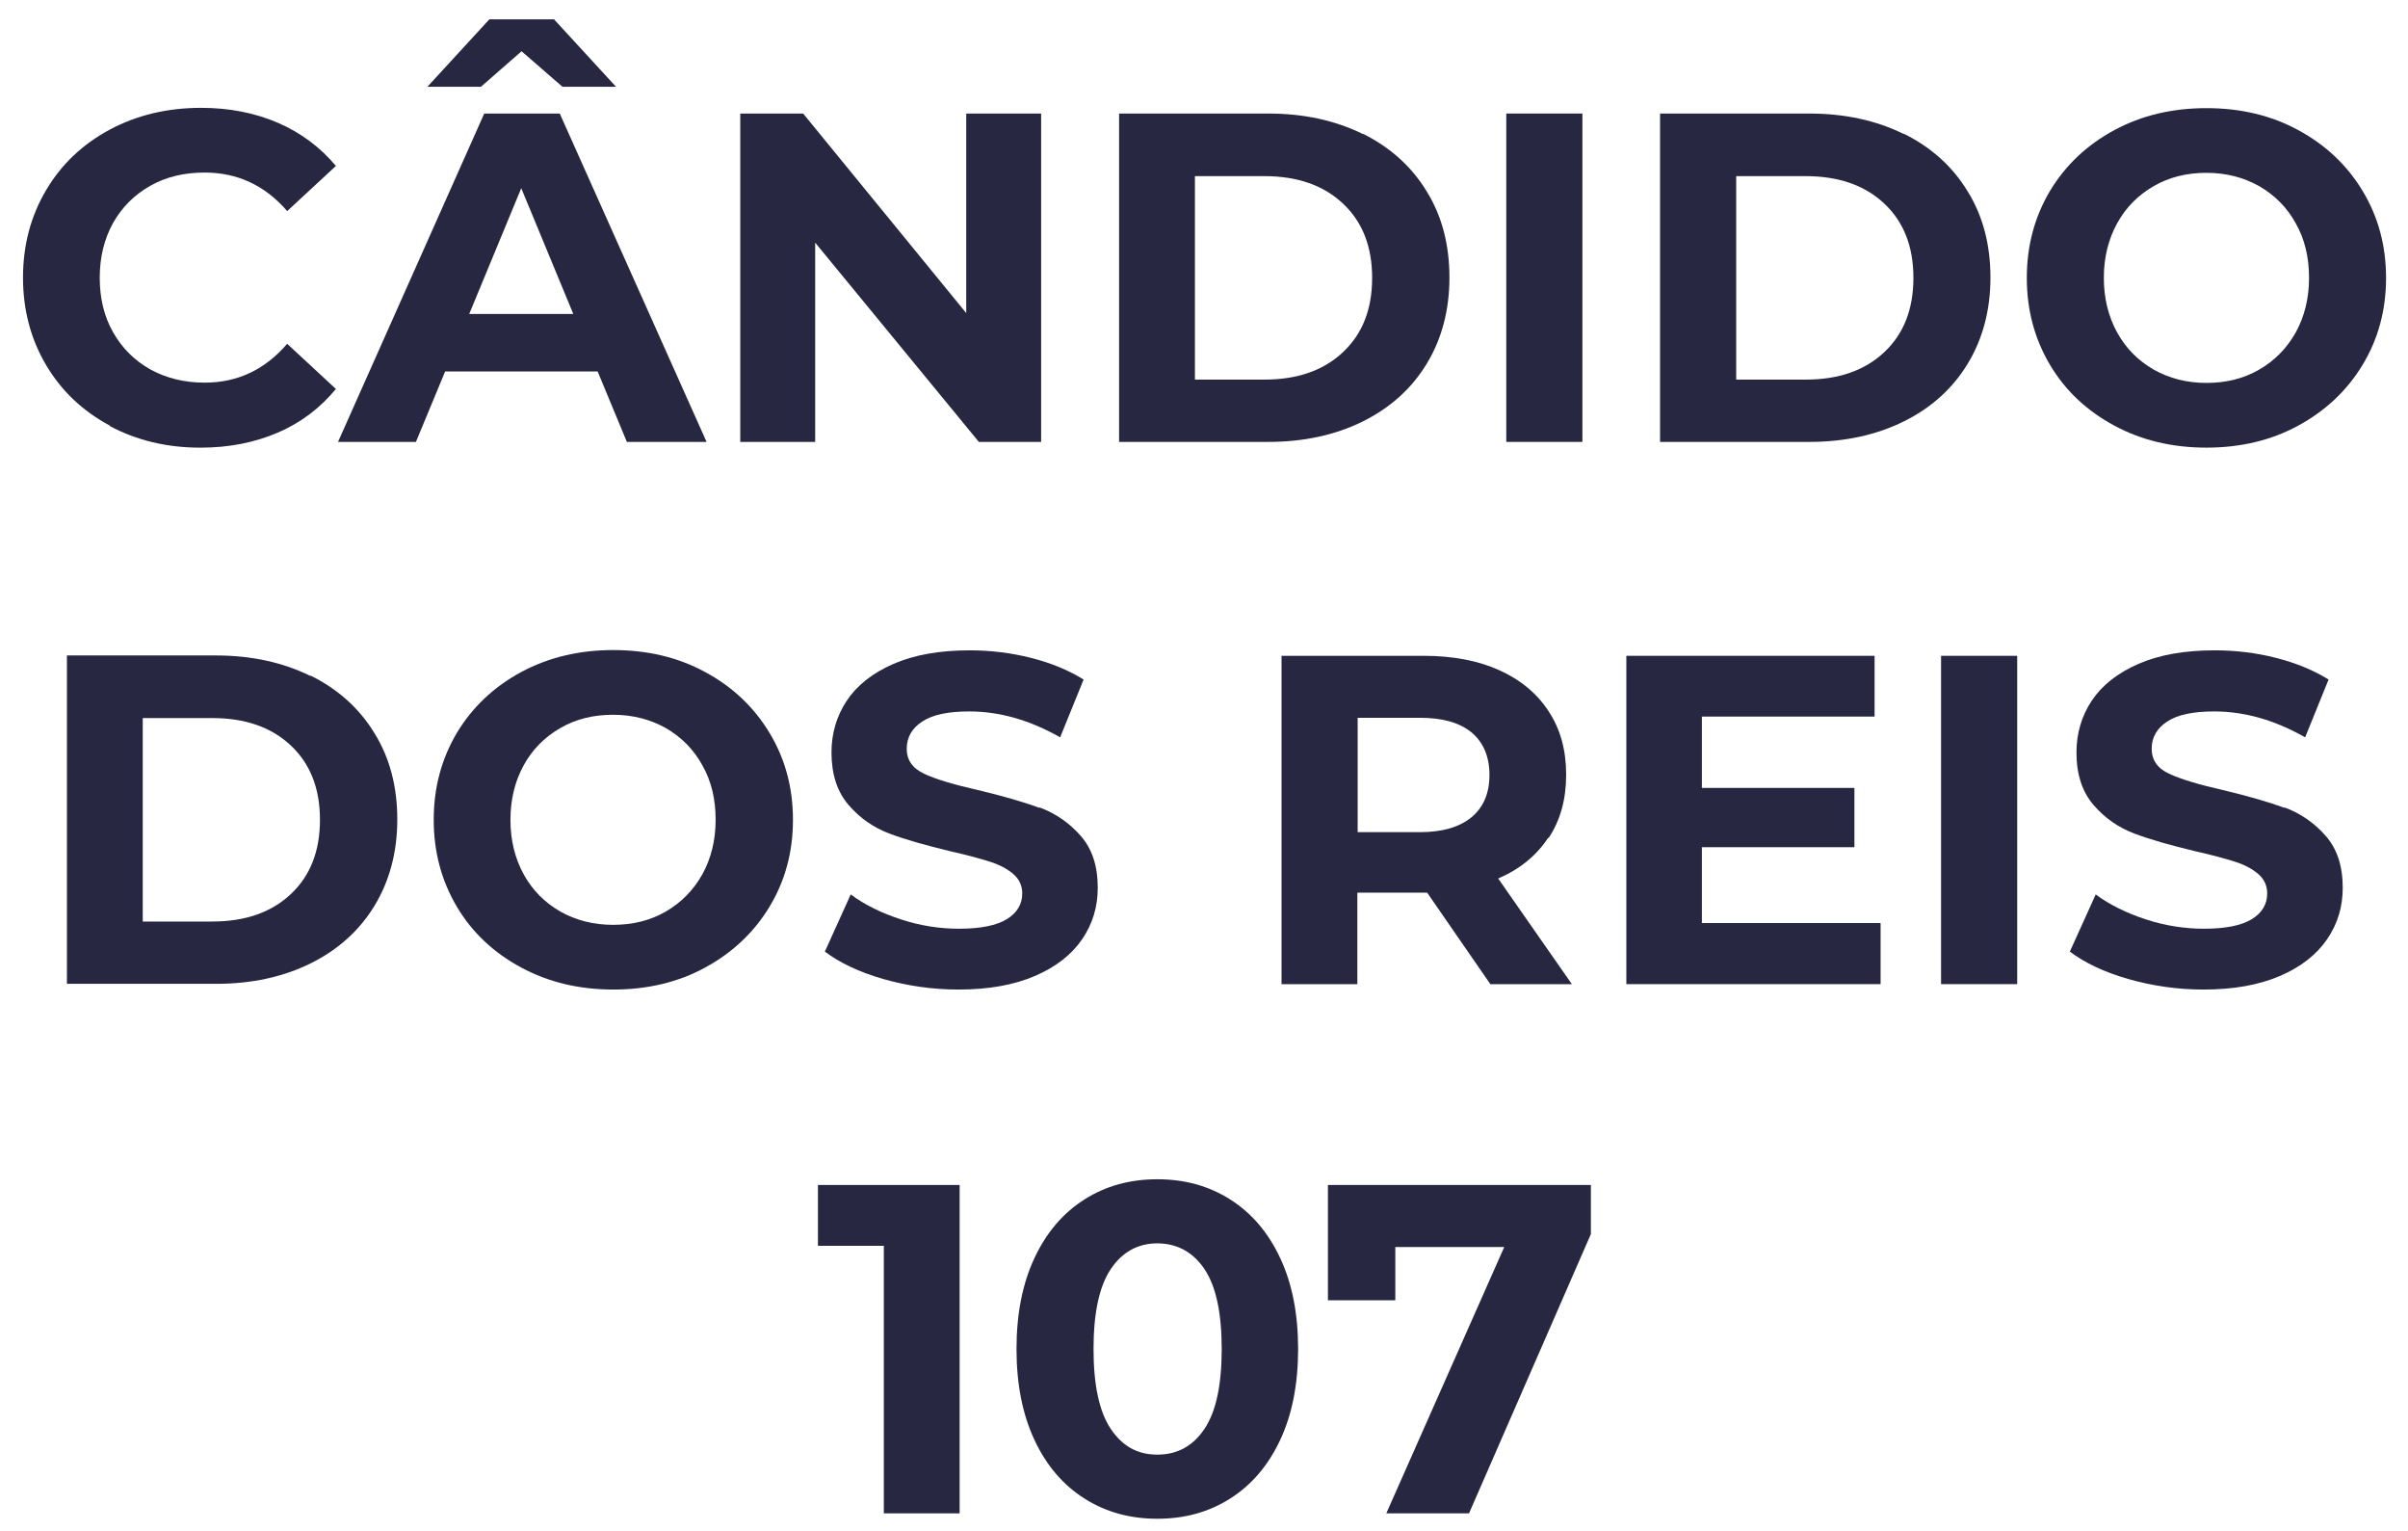
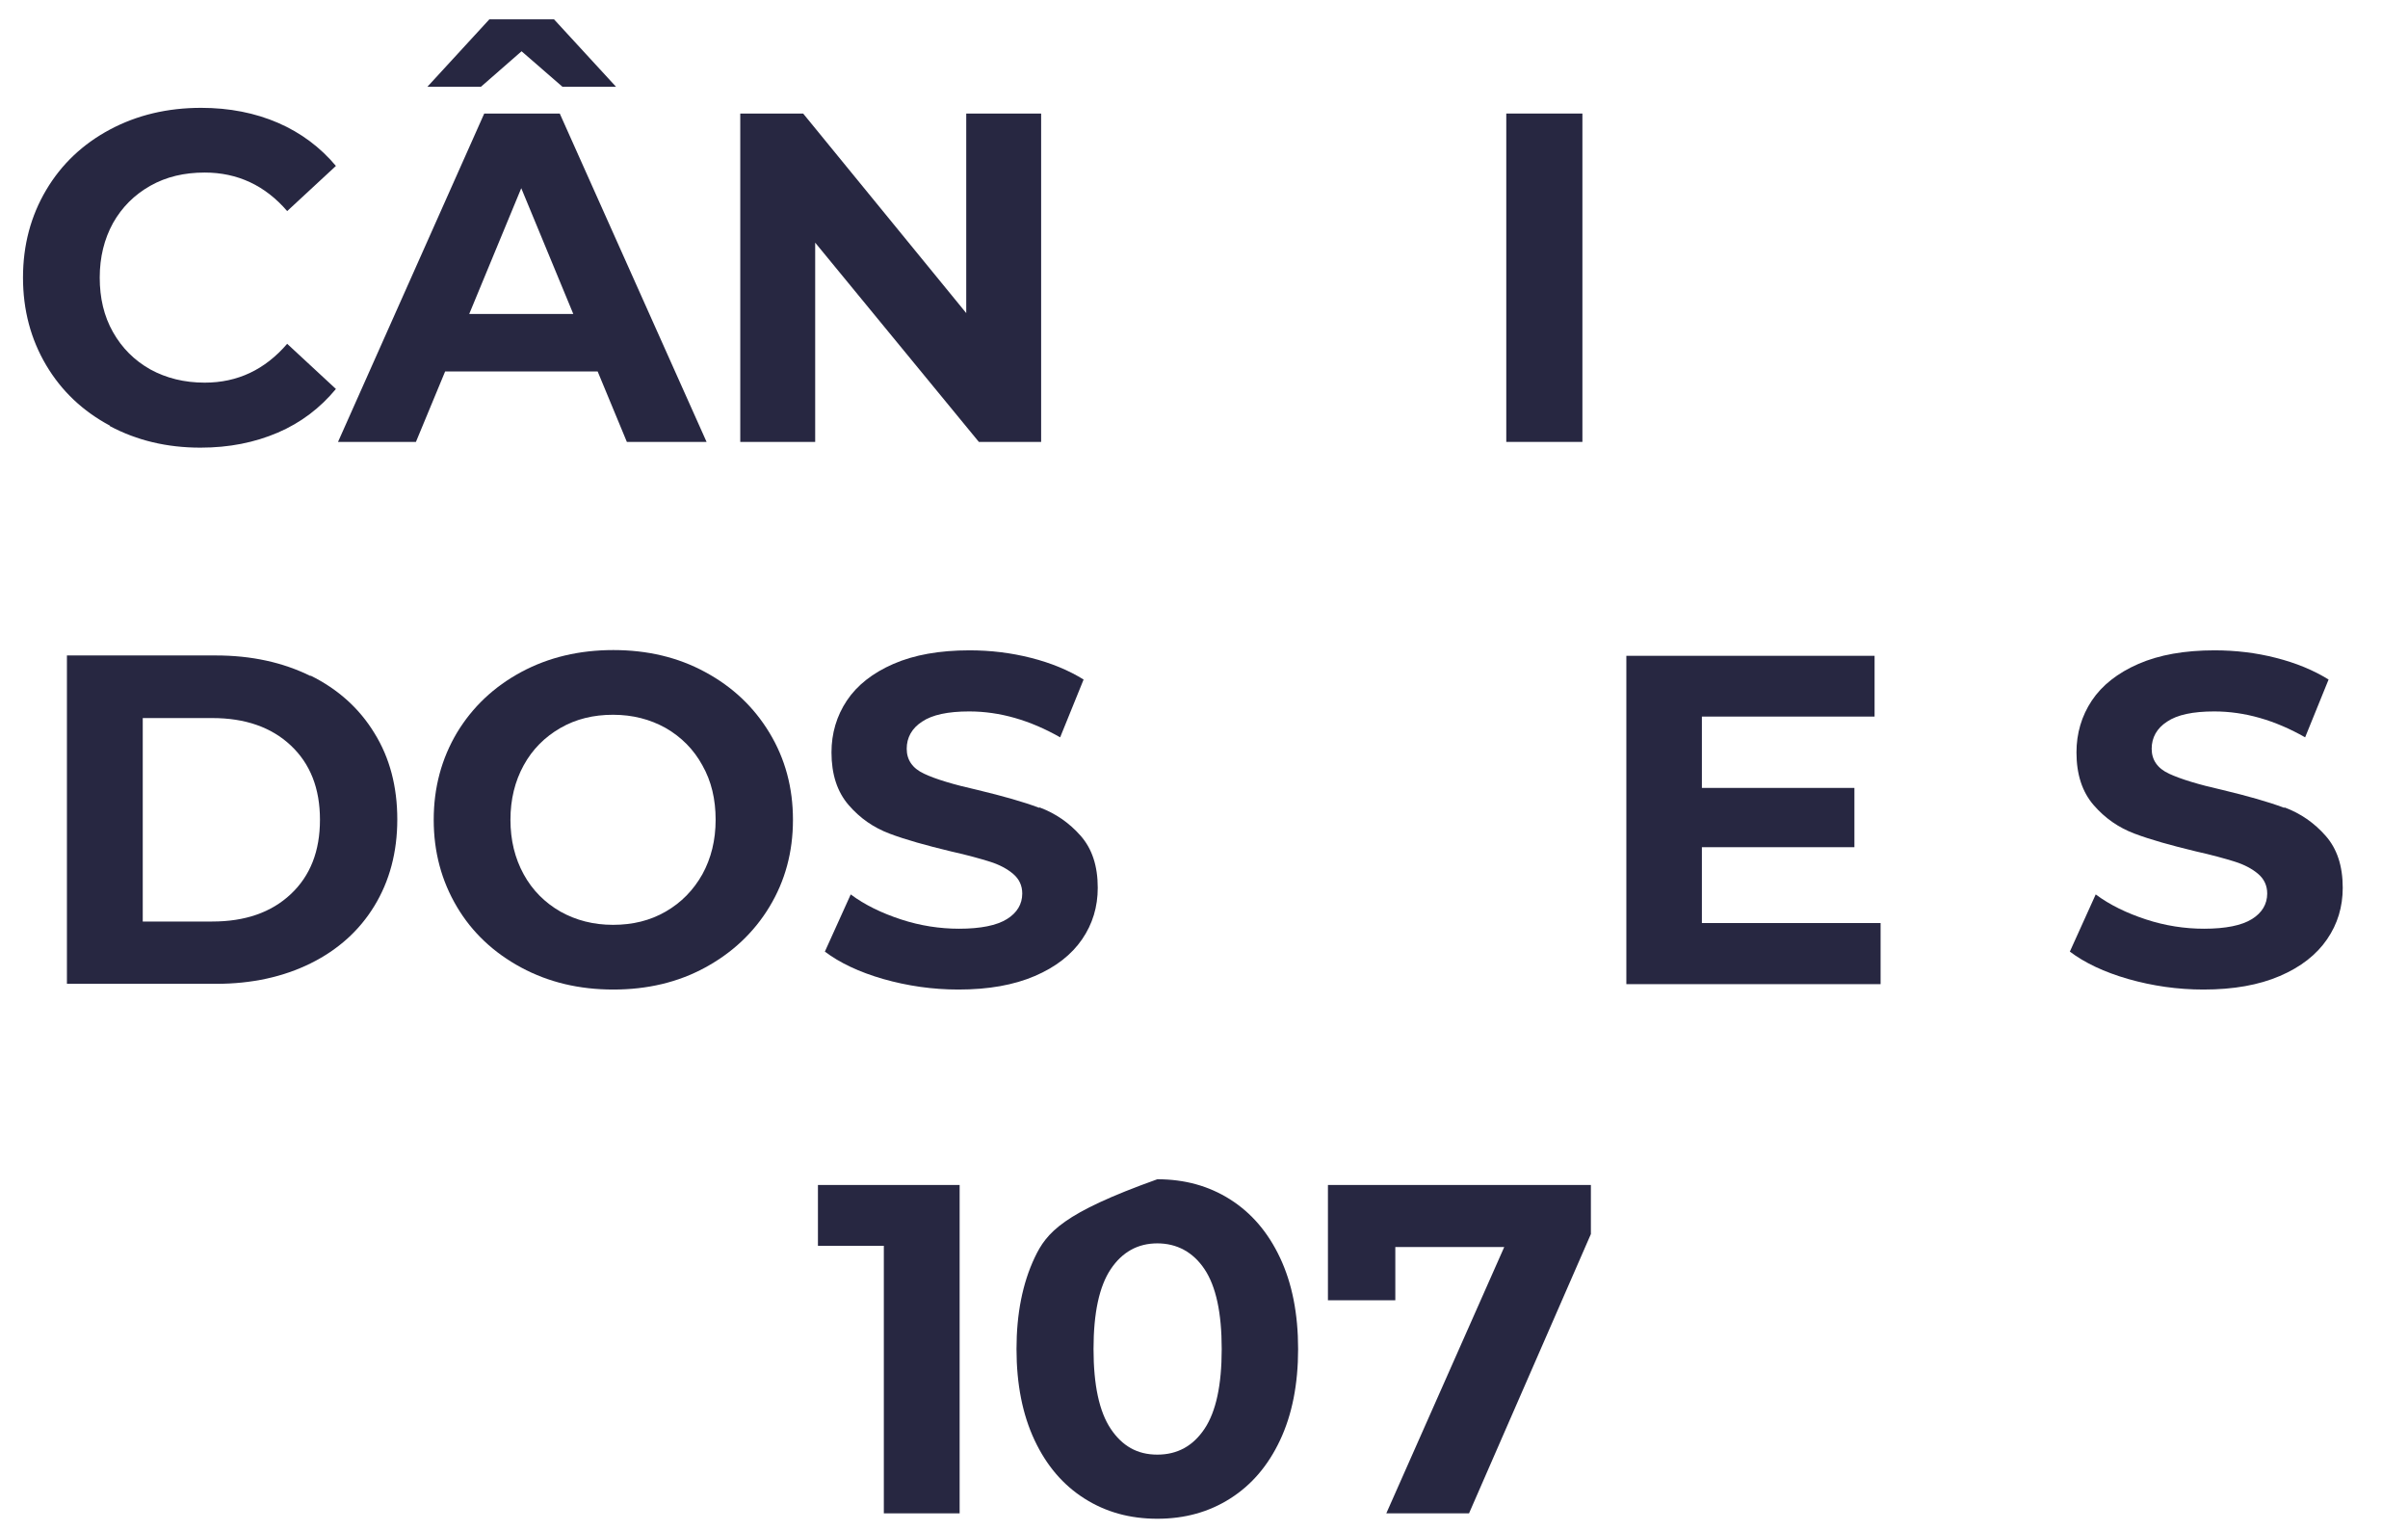
<svg xmlns="http://www.w3.org/2000/svg" width="96" height="61" viewBox="0 0 96 61" fill="none">
  <path d="M4.372 16.977C5.451 17.553 6.651 17.841 7.994 17.841C9.134 17.841 10.153 17.637 11.077 17.241C12 16.845 12.768 16.257 13.392 15.502L11.449 13.702C10.561 14.734 9.47 15.25 8.162 15.25C7.346 15.25 6.627 15.07 5.991 14.722C5.355 14.362 4.863 13.87 4.504 13.235C4.144 12.599 3.976 11.879 3.976 11.063C3.976 10.248 4.156 9.528 4.504 8.892C4.863 8.257 5.355 7.765 5.991 7.405C6.627 7.045 7.346 6.877 8.162 6.877C9.47 6.877 10.573 7.393 11.449 8.413L13.392 6.613C12.768 5.87 12 5.294 11.089 4.898C10.177 4.502 9.146 4.298 8.018 4.298C6.675 4.298 5.463 4.586 4.384 5.162C3.304 5.738 2.452 6.541 1.841 7.573C1.229 8.605 0.917 9.768 0.917 11.063C0.917 12.359 1.229 13.522 1.841 14.554C2.452 15.586 3.304 16.389 4.384 16.965L4.372 16.977Z" fill="#272741" />
  <path d="M19.305 4.525L13.476 17.612H16.582L17.746 14.805H23.827L24.991 17.612H28.169L22.316 4.525H19.329H19.305ZM18.706 12.514L20.781 7.5L22.856 12.514H18.706Z" fill="#272741" />
  <path d="M20.793 2.043L22.424 3.458H24.559L22.088 0.771H19.509L17.039 3.458H19.174L20.793 2.043Z" fill="#272741" />
  <path d="M41.507 17.612V4.525H38.521V12.478L32.019 4.525H29.512V17.612H32.499V9.671L39.024 17.612H41.507Z" fill="#272741" />
-   <path d="M54.331 5.341C53.239 4.801 51.98 4.525 50.565 4.525H44.615V17.612H50.565C51.98 17.612 53.239 17.336 54.331 16.796C55.422 16.256 56.274 15.489 56.874 14.505C57.474 13.522 57.785 12.37 57.785 11.063C57.785 9.755 57.486 8.604 56.874 7.62C56.274 6.636 55.422 5.869 54.331 5.329V5.341ZM53.539 14.037C52.76 14.769 51.716 15.129 50.408 15.129H47.638V7.02H50.408C51.716 7.02 52.76 7.38 53.539 8.112C54.319 8.844 54.703 9.827 54.703 11.075C54.703 12.322 54.319 13.306 53.539 14.037Z" fill="#272741" />
  <path d="M63.086 4.525H60.051V17.612H63.086V4.525Z" fill="#272741" />
-   <path d="M75.898 5.341C74.807 4.801 73.547 4.525 72.132 4.525H66.182V17.612H72.132C73.547 17.612 74.807 17.336 75.898 16.796C76.99 16.256 77.841 15.489 78.441 14.505C79.041 13.522 79.353 12.37 79.353 11.063C79.353 9.755 79.053 8.604 78.441 7.62C77.841 6.636 76.99 5.869 75.898 5.329V5.341ZM75.119 14.037C74.339 14.769 73.295 15.129 71.988 15.129H69.217V7.02H71.988C73.295 7.02 74.339 7.38 75.119 8.112C75.898 8.844 76.282 9.827 76.282 11.075C76.282 12.322 75.898 13.306 75.119 14.037Z" fill="#272741" />
-   <path d="M94.19 14.541C94.813 13.51 95.125 12.358 95.125 11.075C95.125 9.791 94.813 8.64 94.19 7.608C93.566 6.577 92.714 5.773 91.623 5.185C90.543 4.597 89.32 4.31 87.964 4.31C86.609 4.31 85.385 4.597 84.294 5.185C83.202 5.773 82.351 6.577 81.727 7.608C81.115 8.64 80.803 9.791 80.803 11.075C80.803 12.358 81.115 13.51 81.727 14.541C82.339 15.573 83.202 16.377 84.294 16.964C85.385 17.552 86.609 17.84 87.964 17.84C89.32 17.84 90.543 17.552 91.623 16.964C92.702 16.377 93.566 15.573 94.19 14.541ZM90.063 14.733C89.44 15.093 88.744 15.261 87.964 15.261C87.184 15.261 86.489 15.081 85.865 14.733C85.241 14.373 84.75 13.882 84.402 13.246C84.054 12.61 83.874 11.89 83.874 11.075C83.874 10.259 84.054 9.539 84.402 8.904C84.75 8.268 85.241 7.776 85.865 7.416C86.489 7.056 87.184 6.888 87.964 6.888C88.744 6.888 89.44 7.068 90.063 7.416C90.687 7.776 91.179 8.268 91.527 8.904C91.886 9.539 92.055 10.259 92.055 11.075C92.055 11.89 91.874 12.61 91.527 13.246C91.167 13.882 90.687 14.373 90.063 14.733Z" fill="#272741" />
  <path d="M12.372 26.939C11.281 26.399 10.021 26.123 8.606 26.123H2.668V39.21H8.618C10.033 39.21 11.293 38.934 12.384 38.394C13.476 37.854 14.328 37.087 14.927 36.103C15.527 35.12 15.839 33.968 15.839 32.66C15.839 31.353 15.539 30.202 14.927 29.218C14.328 28.234 13.476 27.467 12.384 26.927L12.372 26.939ZM11.593 35.635C10.813 36.367 9.769 36.727 8.462 36.727H5.691V28.618H8.462C9.769 28.618 10.813 28.978 11.593 29.71C12.372 30.442 12.756 31.425 12.756 32.672C12.756 33.92 12.372 34.904 11.593 35.635Z" fill="#272741" />
  <path d="M28.11 26.783C27.031 26.196 25.807 25.908 24.452 25.908C23.096 25.908 21.873 26.196 20.781 26.783C19.69 27.371 18.838 28.175 18.215 29.206C17.603 30.238 17.291 31.389 17.291 32.673C17.291 33.956 17.603 35.108 18.215 36.139C18.826 37.171 19.69 37.975 20.781 38.562C21.873 39.15 23.096 39.438 24.452 39.438C25.807 39.438 27.031 39.15 28.11 38.562C29.19 37.975 30.053 37.171 30.677 36.139C31.301 35.108 31.613 33.956 31.613 32.673C31.613 31.389 31.301 30.238 30.677 29.206C30.053 28.175 29.202 27.371 28.11 26.783ZM28.002 34.844C27.642 35.48 27.163 35.971 26.539 36.331C25.915 36.691 25.22 36.859 24.44 36.859C23.66 36.859 22.965 36.679 22.341 36.331C21.717 35.971 21.225 35.48 20.877 34.844C20.529 34.208 20.35 33.489 20.35 32.673C20.35 31.857 20.529 31.137 20.877 30.502C21.225 29.866 21.717 29.374 22.341 29.014C22.965 28.655 23.66 28.487 24.44 28.487C25.22 28.487 25.915 28.666 26.539 29.014C27.163 29.374 27.654 29.866 28.002 30.502C28.362 31.137 28.53 31.857 28.53 32.673C28.53 33.489 28.35 34.208 28.002 34.844Z" fill="#272741" />
  <path d="M41.425 32.193C40.789 31.953 39.974 31.725 38.978 31.485C38.019 31.269 37.299 31.053 36.843 30.837C36.375 30.621 36.148 30.285 36.148 29.841C36.148 29.398 36.351 29.026 36.759 28.762C37.167 28.486 37.791 28.354 38.642 28.354C39.854 28.354 41.065 28.702 42.265 29.386L43.2 27.083C42.601 26.711 41.905 26.423 41.101 26.219C40.298 26.015 39.482 25.919 38.654 25.919C37.455 25.919 36.447 26.099 35.62 26.459C34.792 26.819 34.168 27.311 33.761 27.922C33.353 28.534 33.149 29.23 33.149 29.985C33.149 30.861 33.377 31.557 33.833 32.085C34.288 32.612 34.828 32.984 35.464 33.224C36.099 33.464 36.915 33.692 37.911 33.932C38.559 34.076 39.074 34.22 39.458 34.34C39.842 34.46 40.154 34.627 40.394 34.831C40.634 35.035 40.754 35.299 40.754 35.611C40.754 36.031 40.55 36.379 40.142 36.631C39.734 36.883 39.098 37.014 38.235 37.014C37.467 37.014 36.687 36.895 35.92 36.643C35.152 36.391 34.48 36.067 33.916 35.647L32.885 37.926C33.473 38.37 34.252 38.742 35.212 39.018C36.184 39.294 37.179 39.438 38.211 39.438C39.41 39.438 40.418 39.258 41.257 38.898C42.097 38.538 42.721 38.046 43.141 37.434C43.56 36.823 43.764 36.139 43.764 35.383C43.764 34.508 43.536 33.824 43.081 33.308C42.625 32.792 42.085 32.42 41.449 32.181L41.425 32.193Z" fill="#272741" />
-   <path d="M61.743 33.393C62.211 32.686 62.438 31.846 62.438 30.875C62.438 29.903 62.211 29.063 61.743 28.355C61.287 27.648 60.627 27.096 59.776 26.712C58.924 26.328 57.916 26.137 56.753 26.137H51.091V39.223H54.114V35.577H56.897L59.416 39.223H62.666L59.728 35.013C60.591 34.641 61.251 34.101 61.719 33.393H61.743ZM58.672 32.566C58.192 32.962 57.509 33.166 56.597 33.166H54.126V28.607H56.597C57.509 28.607 58.192 28.799 58.672 29.195C59.14 29.591 59.38 30.155 59.38 30.887C59.38 31.618 59.14 32.17 58.672 32.566Z" fill="#272741" />
  <path d="M67.849 33.765H73.93V31.402H67.849V28.559H74.734V26.137H64.838V39.223H74.974V36.788H67.849V33.765Z" fill="#272741" />
-   <path d="M80.42 26.137H77.385V39.223H80.42V26.137Z" fill="#272741" />
  <path d="M91.059 32.193C90.423 31.953 89.608 31.725 88.612 31.485C87.653 31.269 86.945 31.053 86.477 30.837C86.009 30.621 85.781 30.285 85.781 29.841C85.781 29.398 85.985 29.026 86.393 28.762C86.801 28.486 87.425 28.354 88.276 28.354C89.488 28.354 90.699 28.702 91.899 29.386L92.834 27.083C92.235 26.711 91.539 26.423 90.735 26.219C89.944 26.015 89.116 25.919 88.288 25.919C87.089 25.919 86.081 26.099 85.254 26.459C84.426 26.819 83.802 27.311 83.394 27.922C82.987 28.534 82.783 29.23 82.783 29.985C82.783 30.861 83.01 31.557 83.466 32.085C83.922 32.612 84.462 32.984 85.098 33.224C85.733 33.464 86.549 33.692 87.545 33.932C88.192 34.076 88.708 34.22 89.092 34.34C89.476 34.46 89.788 34.627 90.028 34.831C90.267 35.035 90.387 35.299 90.387 35.611C90.387 36.031 90.183 36.379 89.776 36.631C89.368 36.883 88.732 37.014 87.868 37.014C87.101 37.014 86.321 36.895 85.553 36.643C84.786 36.391 84.114 36.067 83.55 35.647L82.519 37.926C83.106 38.37 83.886 38.742 84.846 39.018C85.817 39.294 86.813 39.438 87.844 39.438C89.044 39.438 90.052 39.258 90.891 38.898C91.731 38.538 92.355 38.046 92.774 37.434C93.194 36.823 93.398 36.139 93.398 35.383C93.398 34.508 93.17 33.824 92.714 33.308C92.259 32.792 91.719 32.42 91.083 32.181L91.059 32.193Z" fill="#272741" />
  <path d="M32.609 49.651H35.236V60.314H38.258V47.227H32.609V49.651Z" fill="#272741" />
-   <path d="M49.042 47.802C48.19 47.263 47.23 46.999 46.139 46.999C45.047 46.999 44.088 47.263 43.236 47.802C42.385 48.342 41.725 49.11 41.245 50.13C40.765 51.149 40.525 52.361 40.525 53.764C40.525 55.167 40.765 56.379 41.245 57.398C41.725 58.418 42.385 59.186 43.236 59.725C44.088 60.265 45.047 60.529 46.139 60.529C47.23 60.529 48.19 60.265 49.042 59.725C49.893 59.186 50.553 58.418 51.033 57.398C51.513 56.379 51.752 55.167 51.752 53.764C51.752 52.361 51.513 51.149 51.033 50.13C50.553 49.11 49.893 48.342 49.042 47.802ZM48.022 56.943C47.566 57.626 46.943 57.974 46.139 57.974C45.335 57.974 44.736 57.626 44.28 56.943C43.824 56.259 43.596 55.203 43.596 53.764C43.596 52.325 43.824 51.269 44.28 50.585C44.736 49.901 45.359 49.554 46.139 49.554C46.919 49.554 47.566 49.901 48.022 50.585C48.478 51.269 48.706 52.325 48.706 53.764C48.706 55.203 48.478 56.259 48.022 56.943Z" fill="#272741" />
+   <path d="M49.042 47.802C48.19 47.263 47.23 46.999 46.139 46.999C42.385 48.342 41.725 49.11 41.245 50.13C40.765 51.149 40.525 52.361 40.525 53.764C40.525 55.167 40.765 56.379 41.245 57.398C41.725 58.418 42.385 59.186 43.236 59.725C44.088 60.265 45.047 60.529 46.139 60.529C47.23 60.529 48.19 60.265 49.042 59.725C49.893 59.186 50.553 58.418 51.033 57.398C51.513 56.379 51.752 55.167 51.752 53.764C51.752 52.361 51.513 51.149 51.033 50.13C50.553 49.11 49.893 48.342 49.042 47.802ZM48.022 56.943C47.566 57.626 46.943 57.974 46.139 57.974C45.335 57.974 44.736 57.626 44.28 56.943C43.824 56.259 43.596 55.203 43.596 53.764C43.596 52.325 43.824 51.269 44.28 50.585C44.736 49.901 45.359 49.554 46.139 49.554C46.919 49.554 47.566 49.901 48.022 50.585C48.478 51.269 48.706 52.325 48.706 53.764C48.706 55.203 48.478 56.259 48.022 56.943Z" fill="#272741" />
  <path d="M52.941 47.227V51.822H55.627V49.699H59.97L55.268 60.314H58.566L63.424 49.183V47.227H52.941Z" fill="#272741" />
</svg>